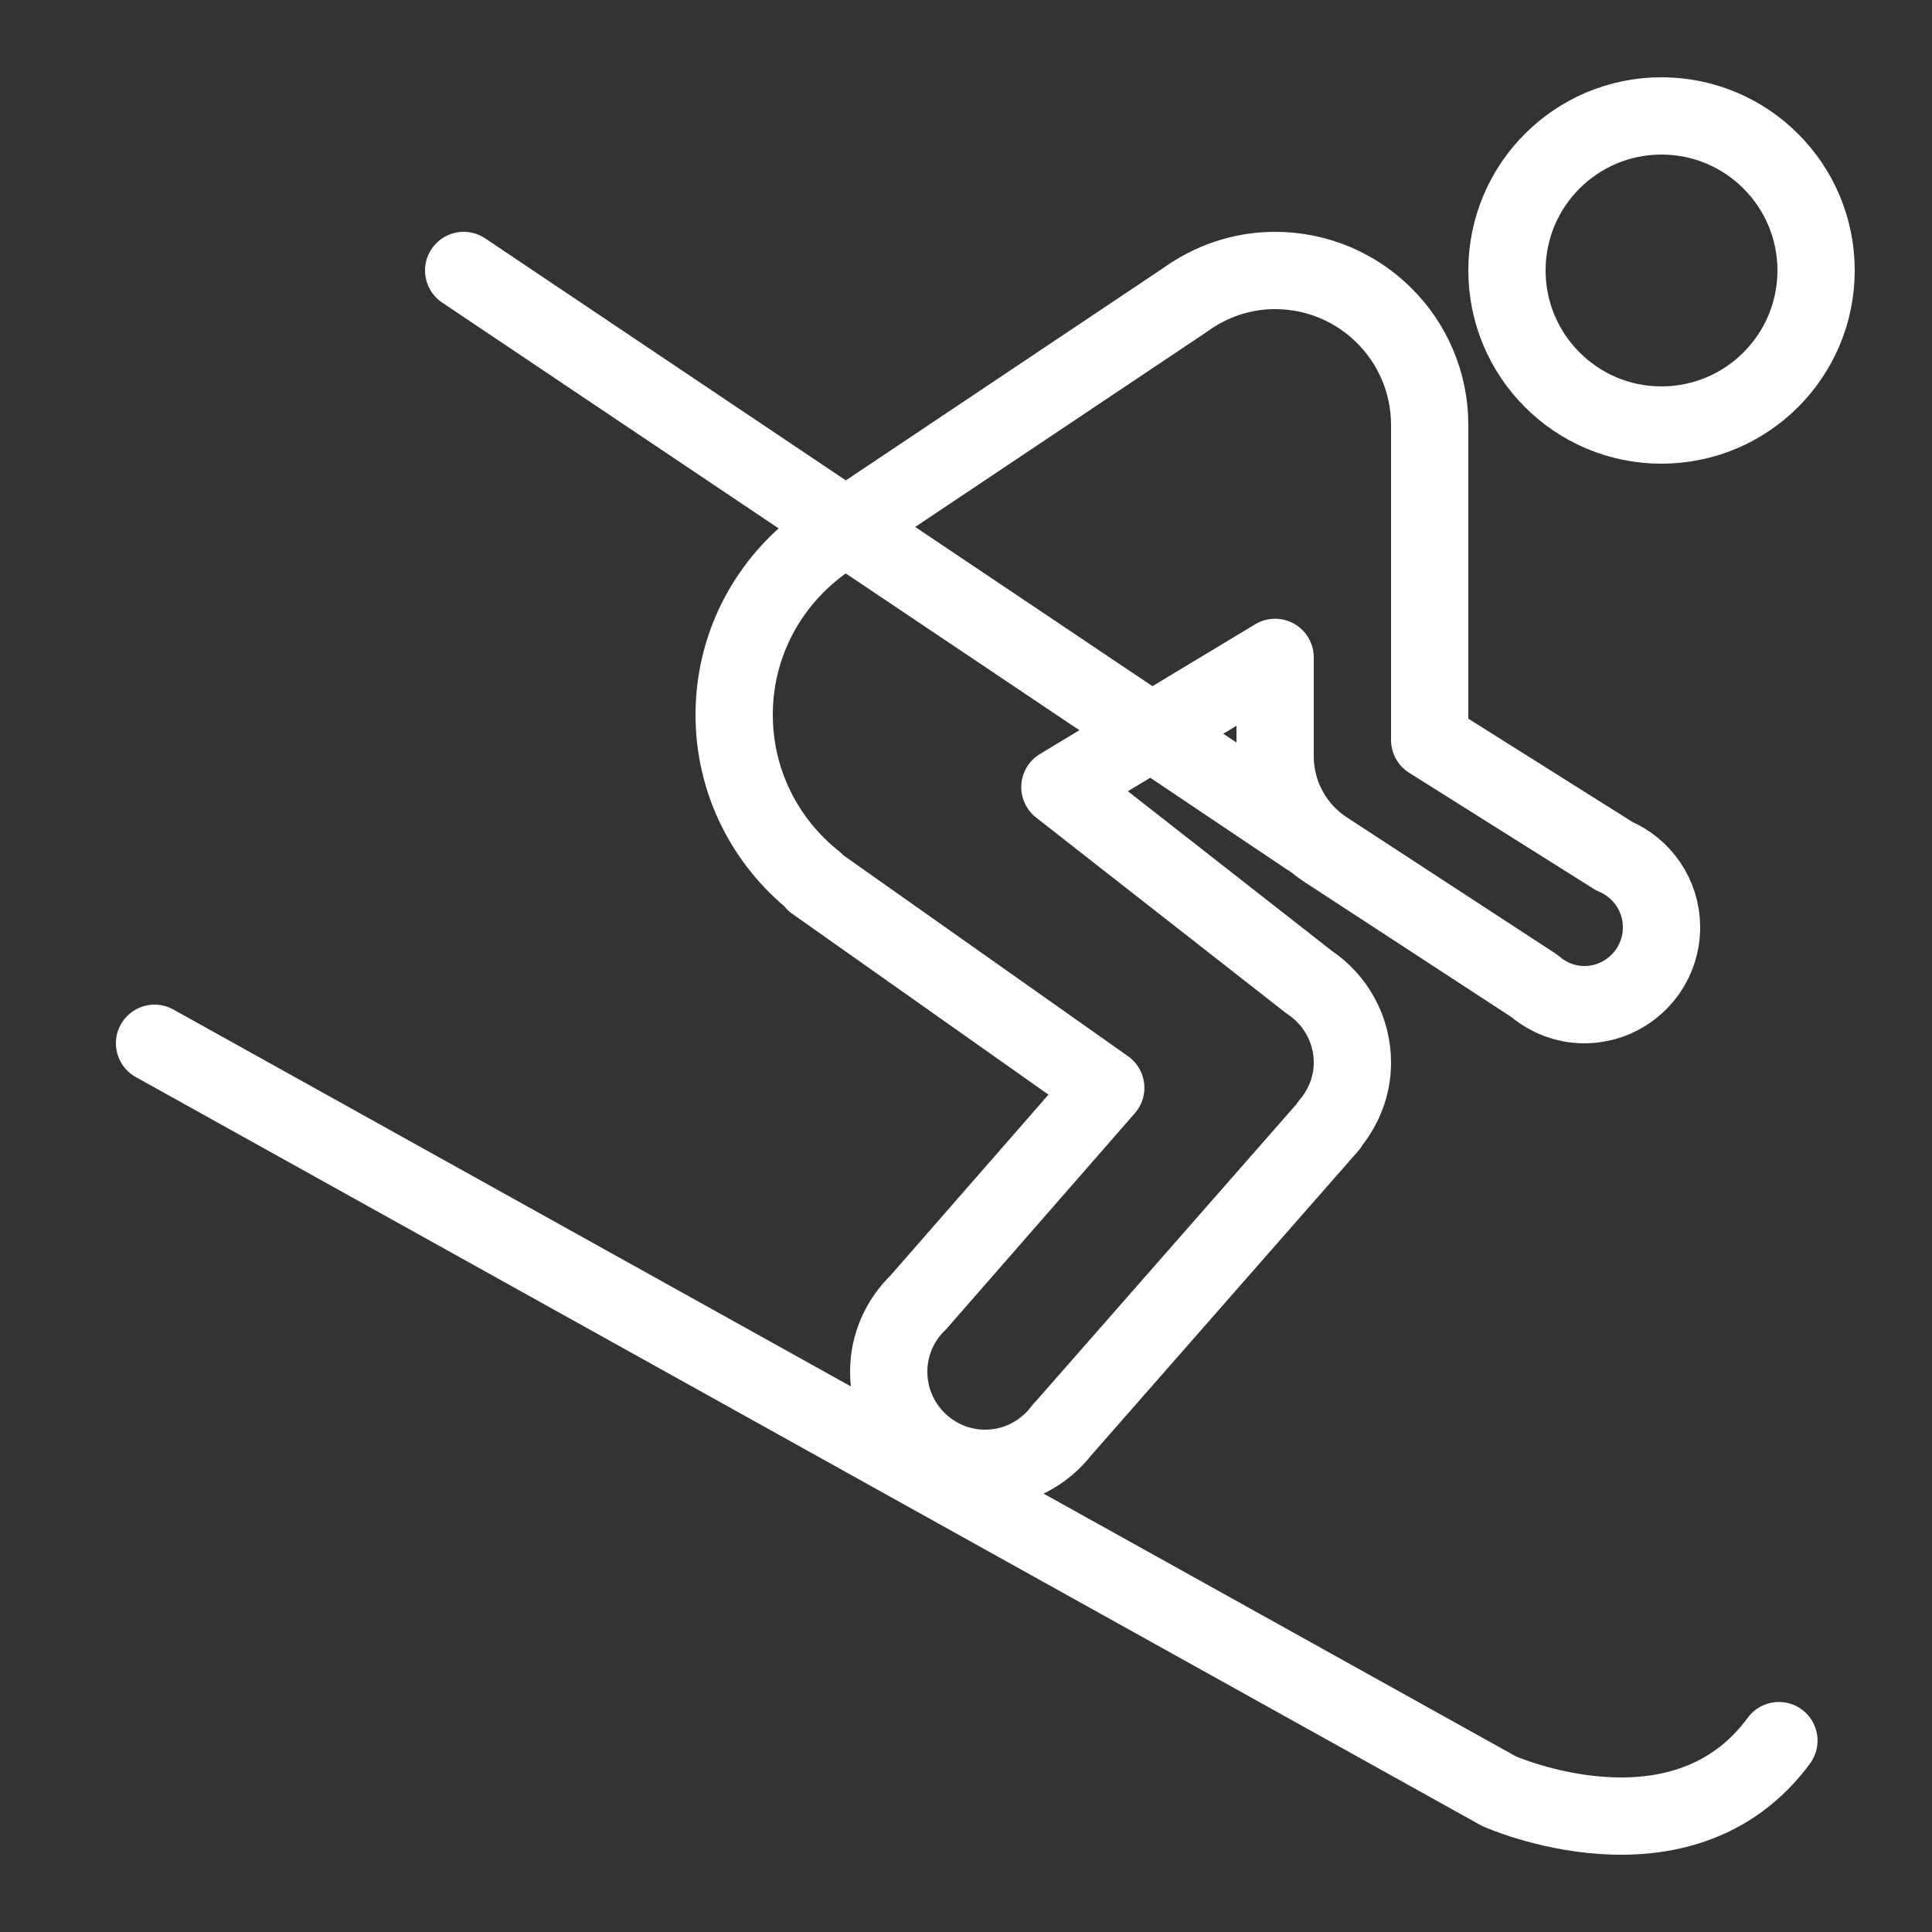
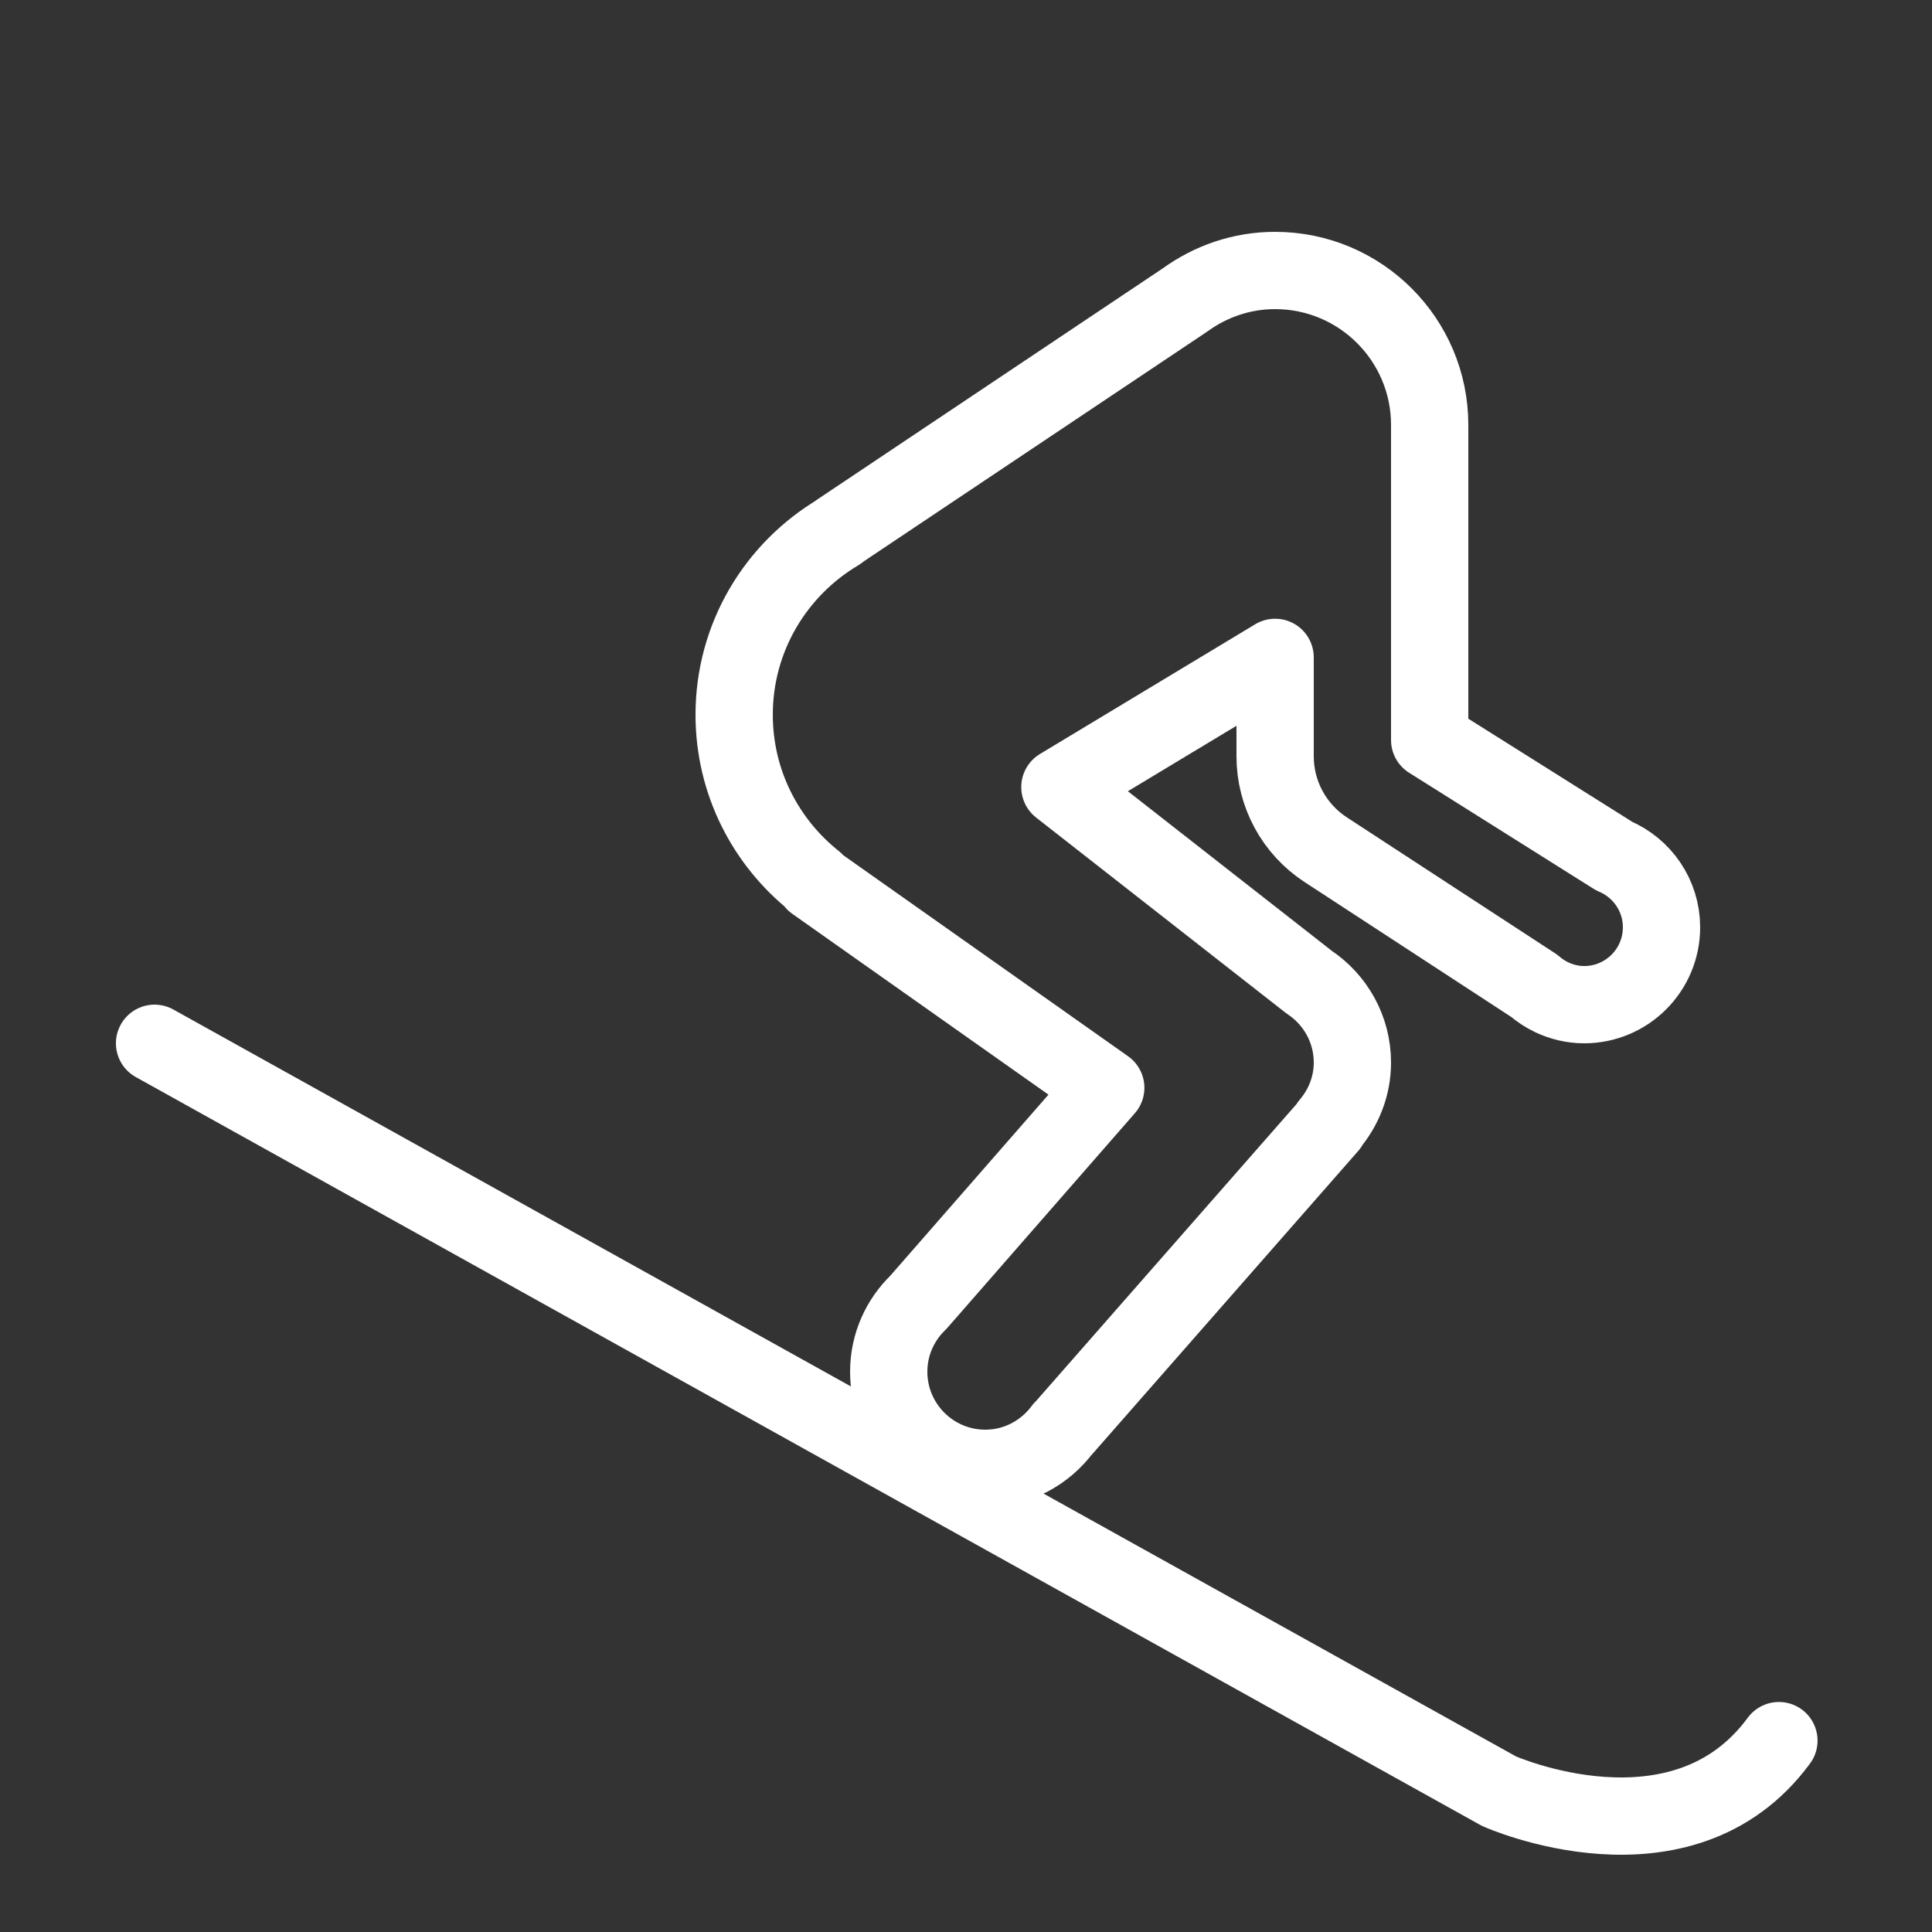
<svg xmlns="http://www.w3.org/2000/svg" height="100" viewBox="0 0 50 50" width="100">
  <rect x="0" y="0" width="50" height="50" fill="#333333" stroke="none" />
  <g style="fill:none;stroke:#fff;stroke-width:2;stroke-linecap:round;stroke-linejoin:round;stroke-miterlimit:10">
-     <path d="m39 6.998c0 2.209 1.79 4.002 3.998 4.002 2.211 0 4.002-1.793 4.002-4.002 0-2.206-1.791-3.998-4.002-3.998-2.208 0-3.998 1.792-3.998 3.998z" />
+     <path d="m39 6.998z" />
    <path d="m41.775 22.156-4.775-3.004v-8.152c0-.001 0-.001 0-.002 0-2.206-1.791-3.998-4.002-3.998-.877 0-1.681.291-2.34.77l-8.954 5.99-.001.009c-1.616.958-2.703 2.715-2.703 4.729 0 1.746.816 3.3 2.085 4.309l-.002.027 7.534 5.318-4.849 5.551c-.471.454-.768 1.089-.768 1.796 0 1.38 1.119 2.501 2.499 2.501.824 0 1.549-.404 2.005-1.019l.003.003 6.892-7.857-.002-.017c.371-.436.603-.994.603-1.611 0-.868-.444-1.632-1.118-2.08l-6.452-5.049 5.57-3.357v2.56c0 .975.492 1.884 1.309 2.417l5.397 3.523c.138.118.289.219.455.297l.001.001c.255.119.537.19.838.19 1.104-.001 2-.897 2-2.002 0-.828-.505-1.54-1.225-1.843z" />
    <path d="m4 27 34.795 19.356s4.727 2.111 7.243-1.309" />
-     <path d="m33.866 21.674-21.866-14.674" />
  </g>
</svg>